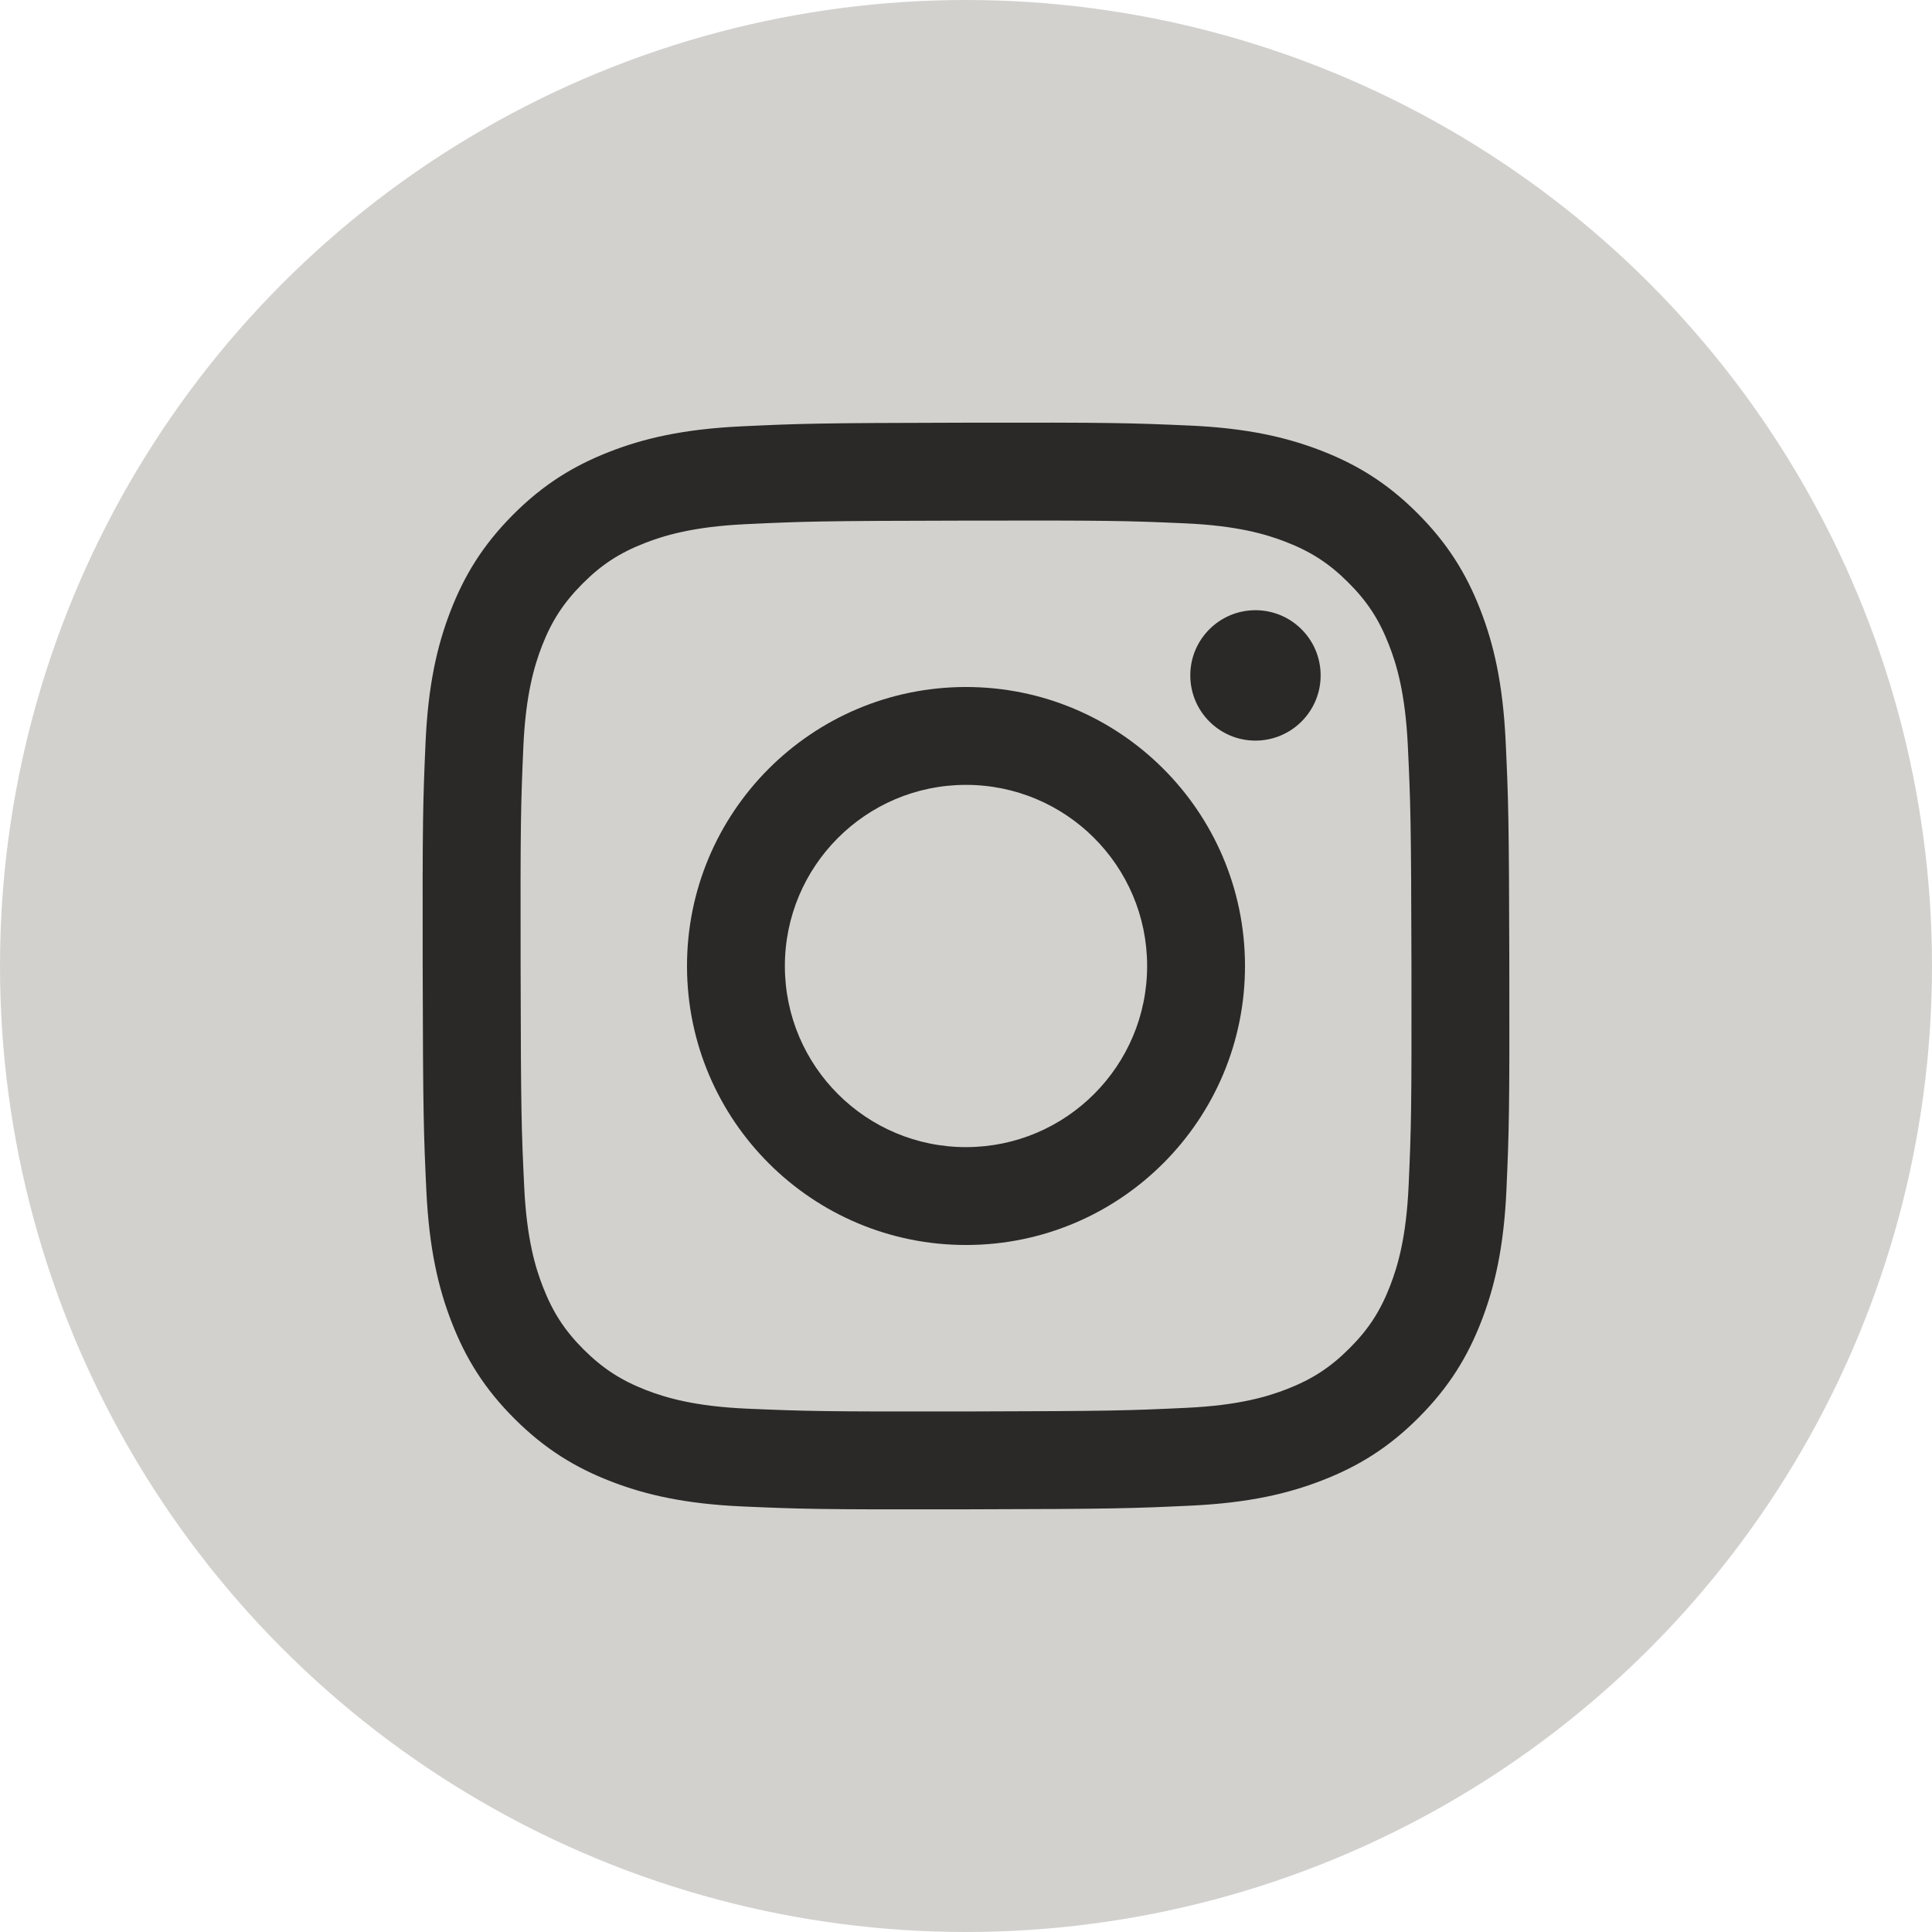
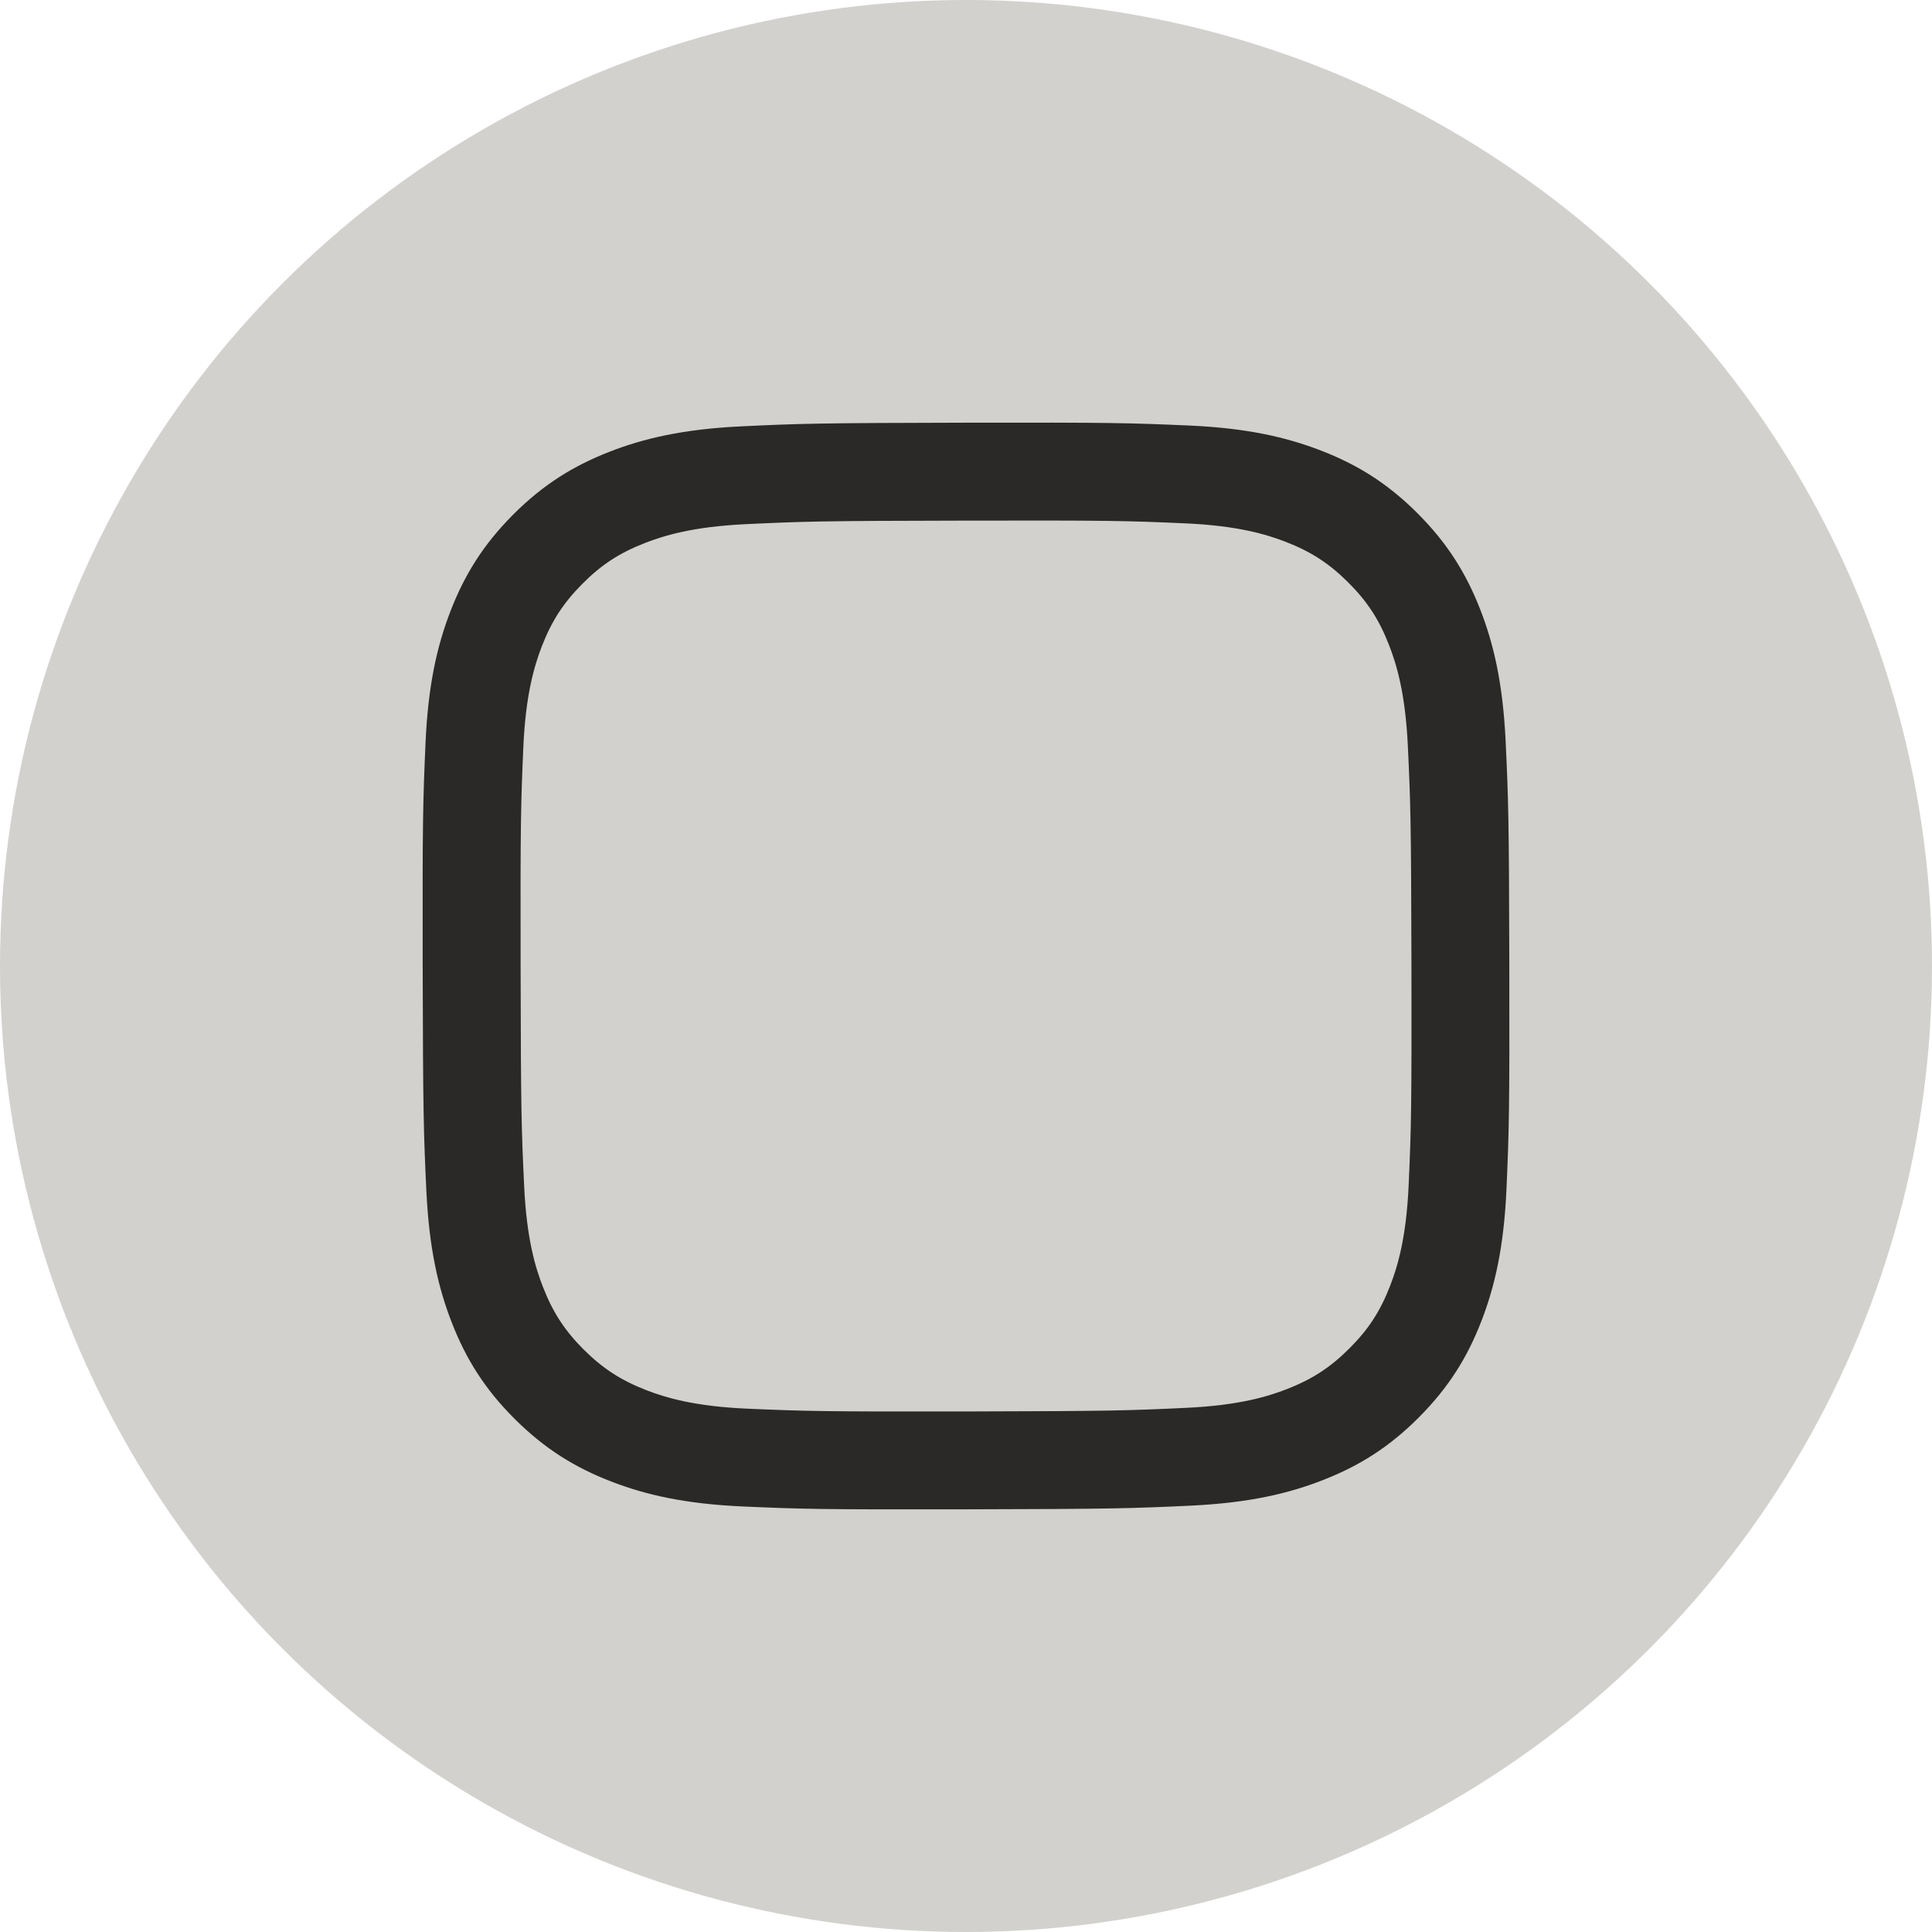
<svg xmlns="http://www.w3.org/2000/svg" width="32" height="32" viewBox="0 0 32 32" fill="none">
  <circle cx="16" cy="16" r="16" fill="#D2D1CE" />
-   <path d="M20.796 12.267C20.2 12.268 19.716 11.785 19.715 11.189C19.713 10.593 20.196 10.108 20.792 10.107C21.389 10.106 21.873 10.589 21.874 11.185C21.875 11.781 21.393 12.265 20.796 12.267Z" fill="#2A2927" />
-   <path fill-rule="evenodd" clip-rule="evenodd" d="M16.009 20.621C13.457 20.626 11.384 18.561 11.379 16.009C11.374 13.457 13.439 11.384 15.991 11.379C18.543 11.374 20.616 13.439 20.621 15.991C20.626 18.543 18.561 20.616 16.009 20.621ZM15.994 13C14.338 13.003 12.997 14.349 13 16.006C13.003 17.662 14.349 19.003 16.005 19C17.662 18.997 19.003 17.651 19 15.994C18.997 14.337 17.651 12.997 15.994 13Z" fill="#2A2927" />
  <path fill-rule="evenodd" clip-rule="evenodd" d="M10.089 7.485C10.661 7.261 11.315 7.108 12.273 7.062C13.233 7.016 13.539 7.006 15.983 7.001C18.427 6.996 18.733 7.006 19.693 7.048C20.651 7.09 21.305 7.241 21.878 7.462C22.471 7.691 22.974 7.998 23.474 8.497C23.975 8.997 24.284 9.498 24.515 10.089C24.739 10.661 24.892 11.315 24.938 12.273C24.983 13.233 24.994 13.539 24.999 15.983C25.004 18.426 24.994 18.733 24.952 19.694C24.91 20.651 24.759 21.306 24.538 21.878C24.309 22.471 24.002 22.973 23.503 23.474C23.004 23.976 22.503 24.284 21.911 24.515C21.339 24.739 20.685 24.892 19.728 24.938C18.768 24.983 18.461 24.994 16.017 24.999C13.573 25.004 13.267 24.994 12.307 24.952C11.349 24.91 10.694 24.759 10.122 24.538C9.53 24.309 9.027 24.002 8.526 23.503C8.025 23.004 7.716 22.503 7.485 21.911C7.261 21.339 7.108 20.685 7.062 19.728C7.017 18.768 7.006 18.461 7.001 16.017C6.996 13.573 7.006 13.267 7.048 12.307C7.09 11.349 7.24 10.694 7.462 10.121C7.691 9.529 7.998 9.027 8.497 8.526C8.996 8.025 9.498 7.716 10.089 7.485ZM10.706 23.026C11.024 23.148 11.5 23.294 12.378 23.332C13.327 23.373 13.611 23.382 16.014 23.378C18.417 23.373 18.701 23.363 19.651 23.318C20.527 23.277 21.004 23.129 21.32 23.006C21.741 22.841 22.04 22.645 22.354 22.33C22.669 22.015 22.863 21.715 23.026 21.294C23.148 20.977 23.294 20.5 23.332 19.622C23.374 18.673 23.382 18.389 23.378 15.986C23.373 13.583 23.363 13.299 23.318 12.349C23.276 11.473 23.129 10.996 23.005 10.68C22.841 10.259 22.645 9.96 22.33 9.646C22.014 9.331 21.714 9.137 21.294 8.974C20.977 8.852 20.5 8.706 19.623 8.668C18.673 8.626 18.389 8.618 15.986 8.623C13.583 8.627 13.299 8.637 12.35 8.682C11.473 8.724 10.997 8.871 10.679 8.995C10.259 9.159 9.96 9.354 9.646 9.67C9.332 9.986 9.137 10.285 8.974 10.706C8.852 11.024 8.706 11.501 8.668 12.377C8.627 13.327 8.618 13.611 8.623 16.014C8.627 18.417 8.637 18.702 8.682 19.65C8.723 20.528 8.871 21.004 8.995 21.321C9.159 21.741 9.355 22.04 9.67 22.355C9.986 22.668 10.286 22.863 10.706 23.026Z" fill="#2A2927" />
</svg>